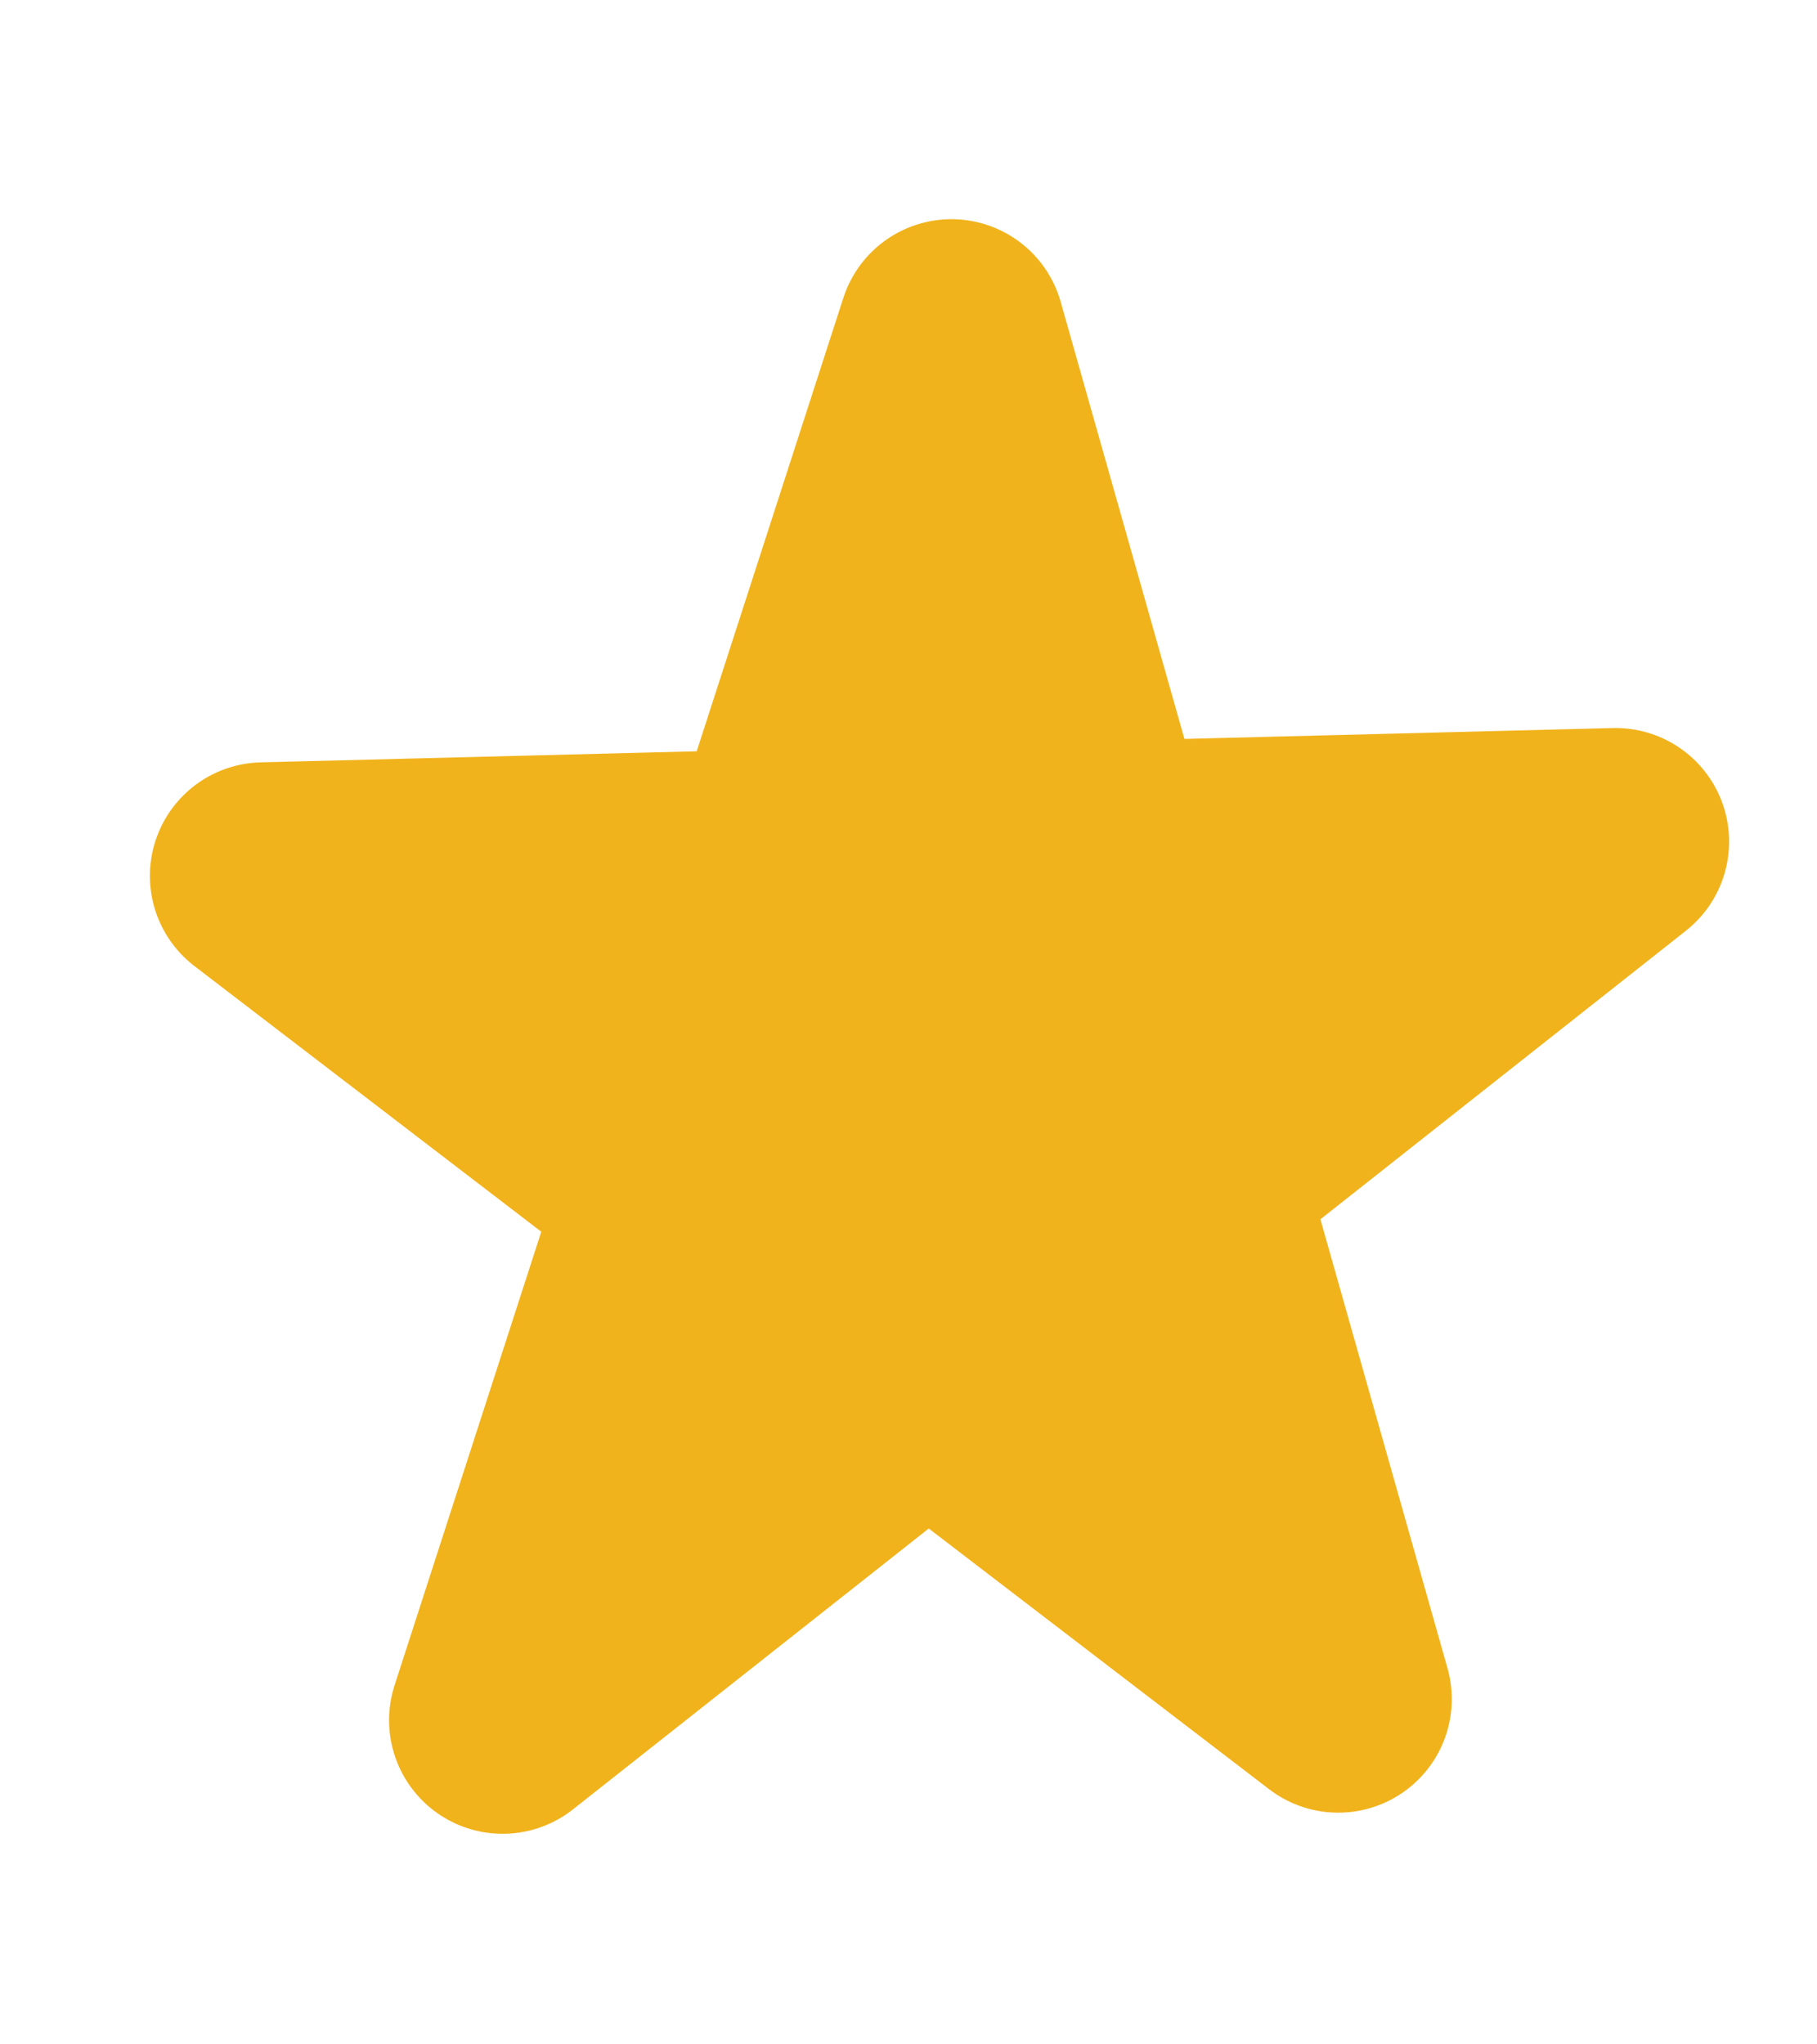
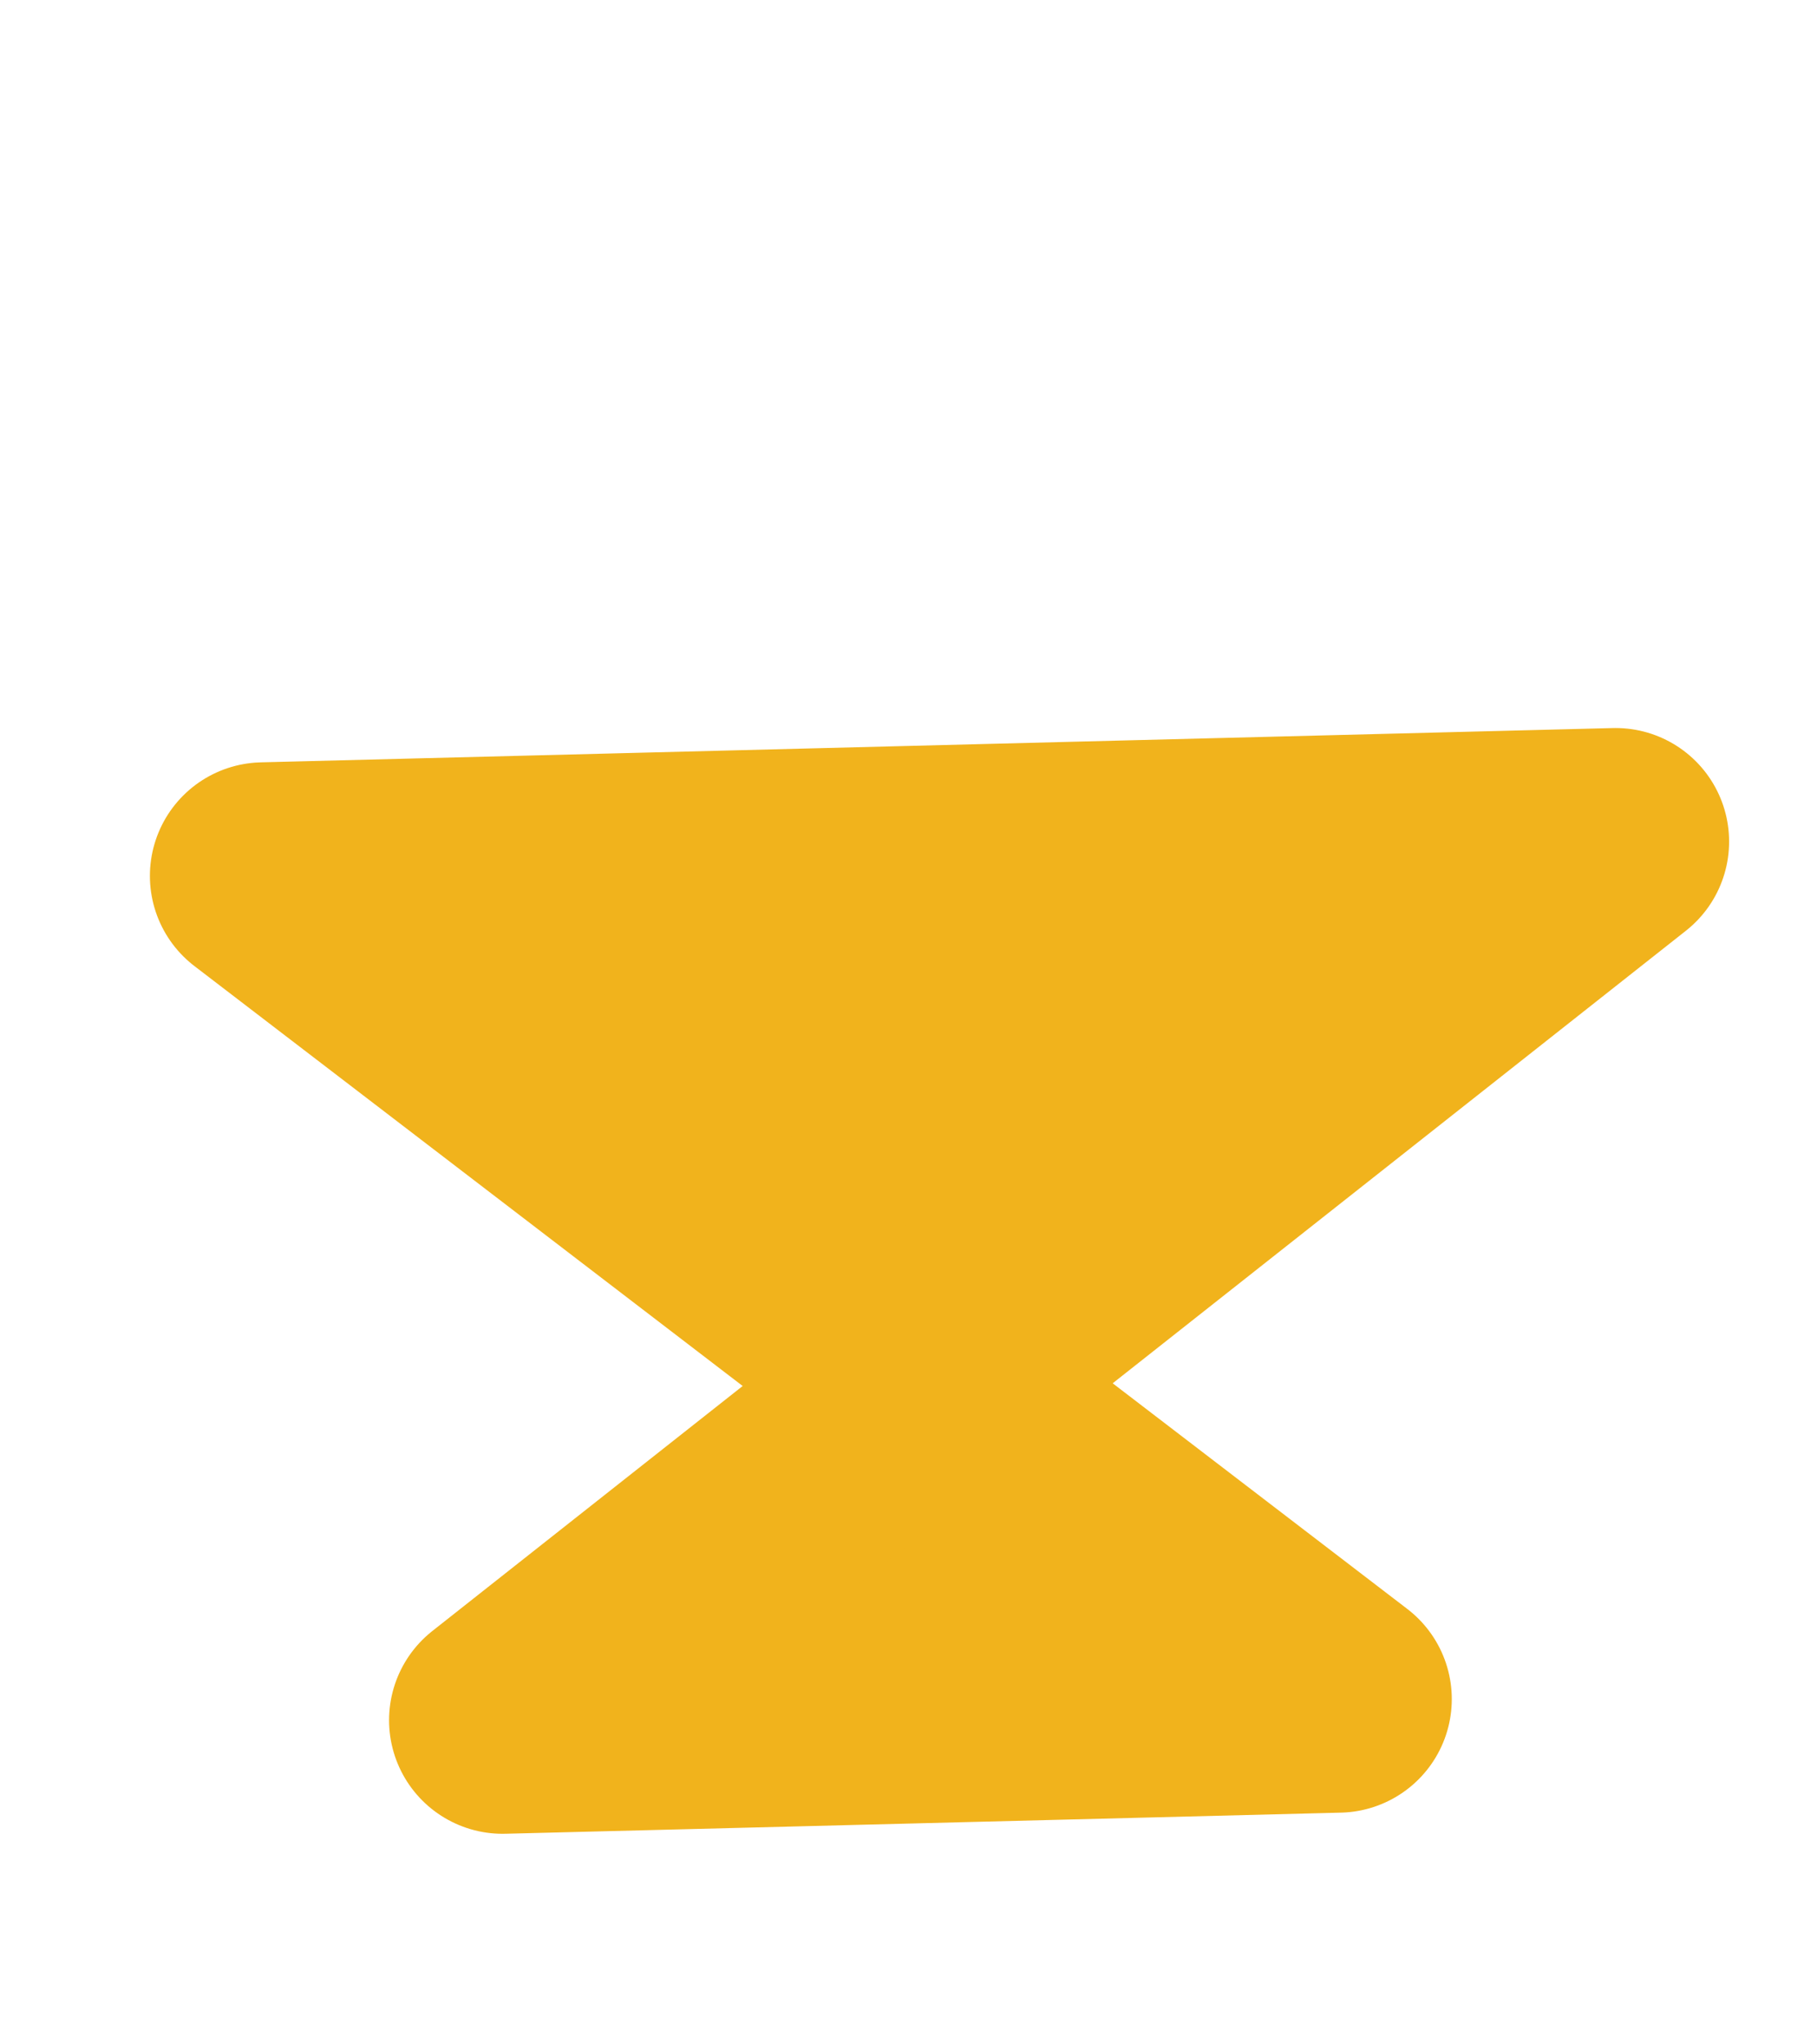
<svg xmlns="http://www.w3.org/2000/svg" width="8" height="9" viewBox="0 0 8 9" fill="none">
-   <path d="M2.213 7.573L4.189 1.465L5.892 7.48L1.16 3.856L7.113 3.705L2.213 7.573Z" fill="#F1B31C" stroke="#F1B31C" stroke-linecap="round" stroke-linejoin="round" />
+   <path d="M2.213 7.573L5.892 7.48L1.16 3.856L7.113 3.705L2.213 7.573Z" fill="#F1B31C" stroke="#F1B31C" stroke-linecap="round" stroke-linejoin="round" />
</svg>